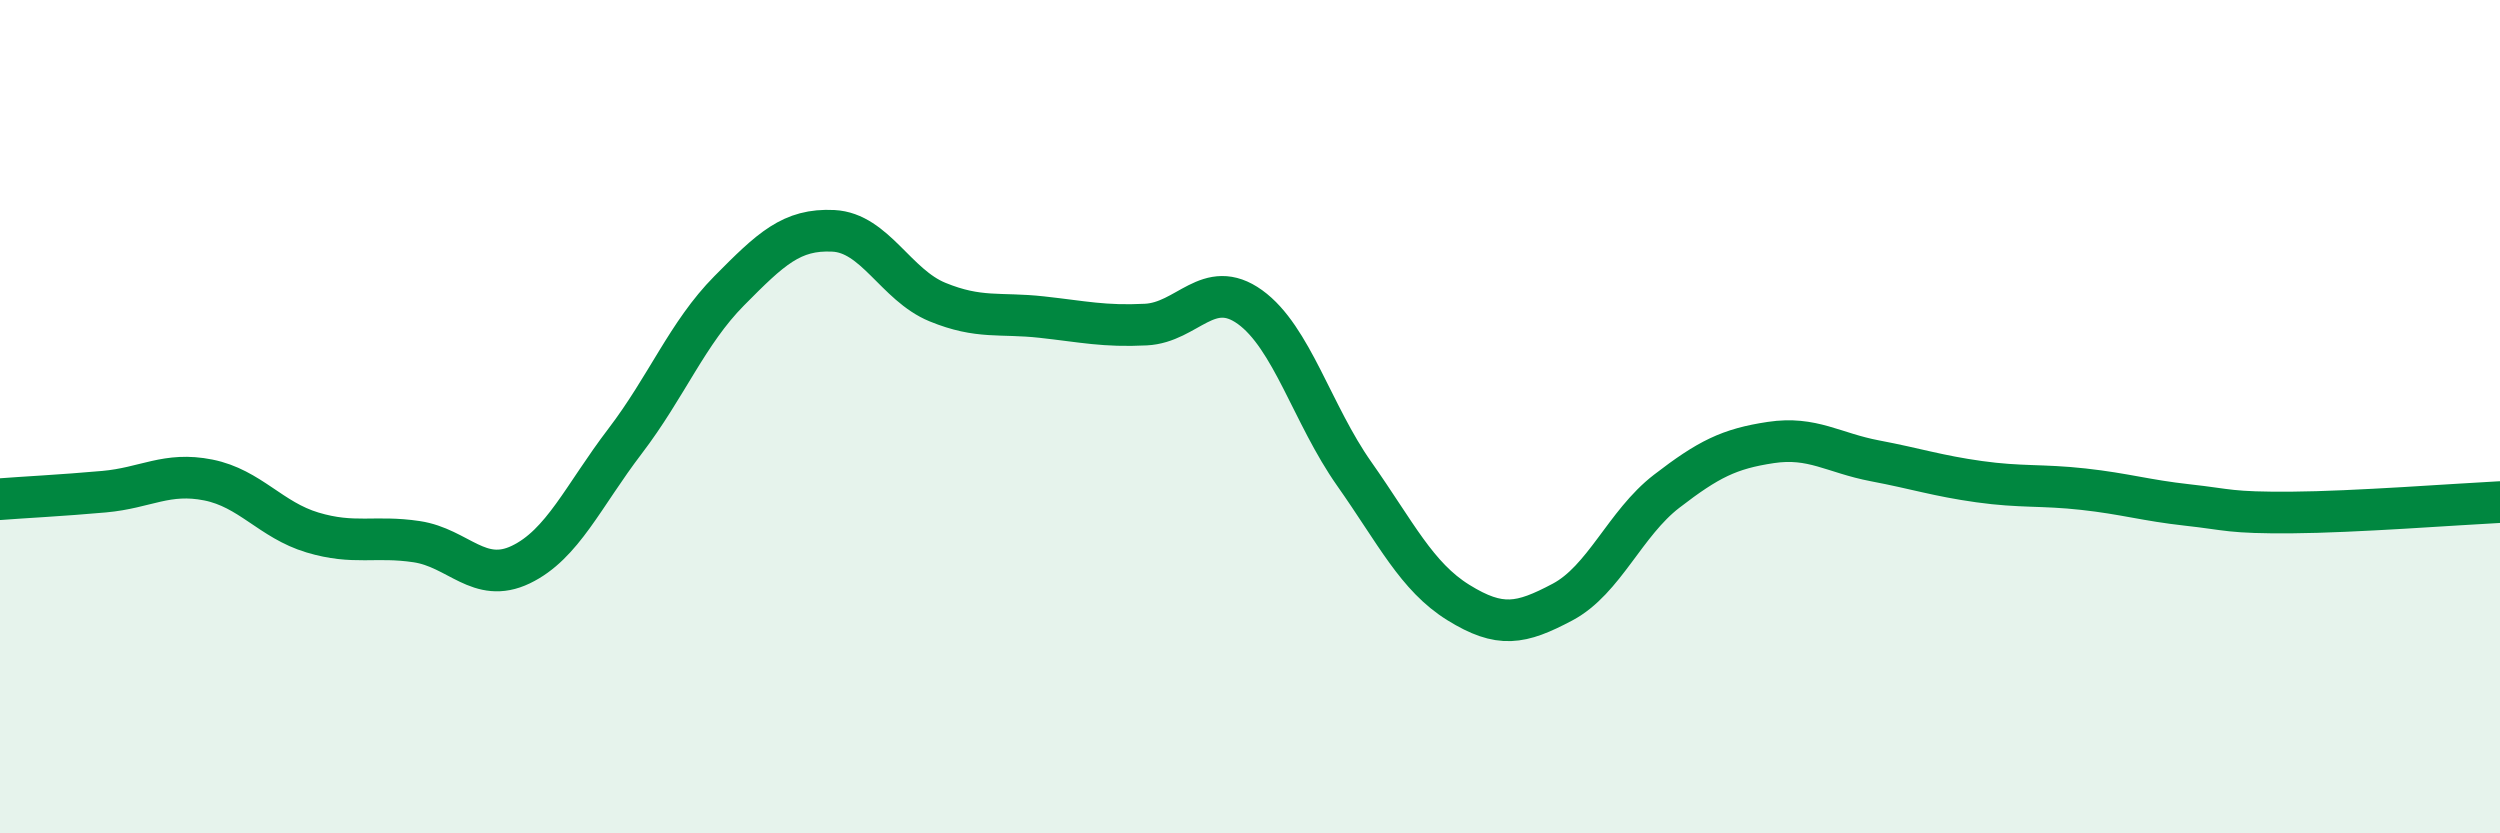
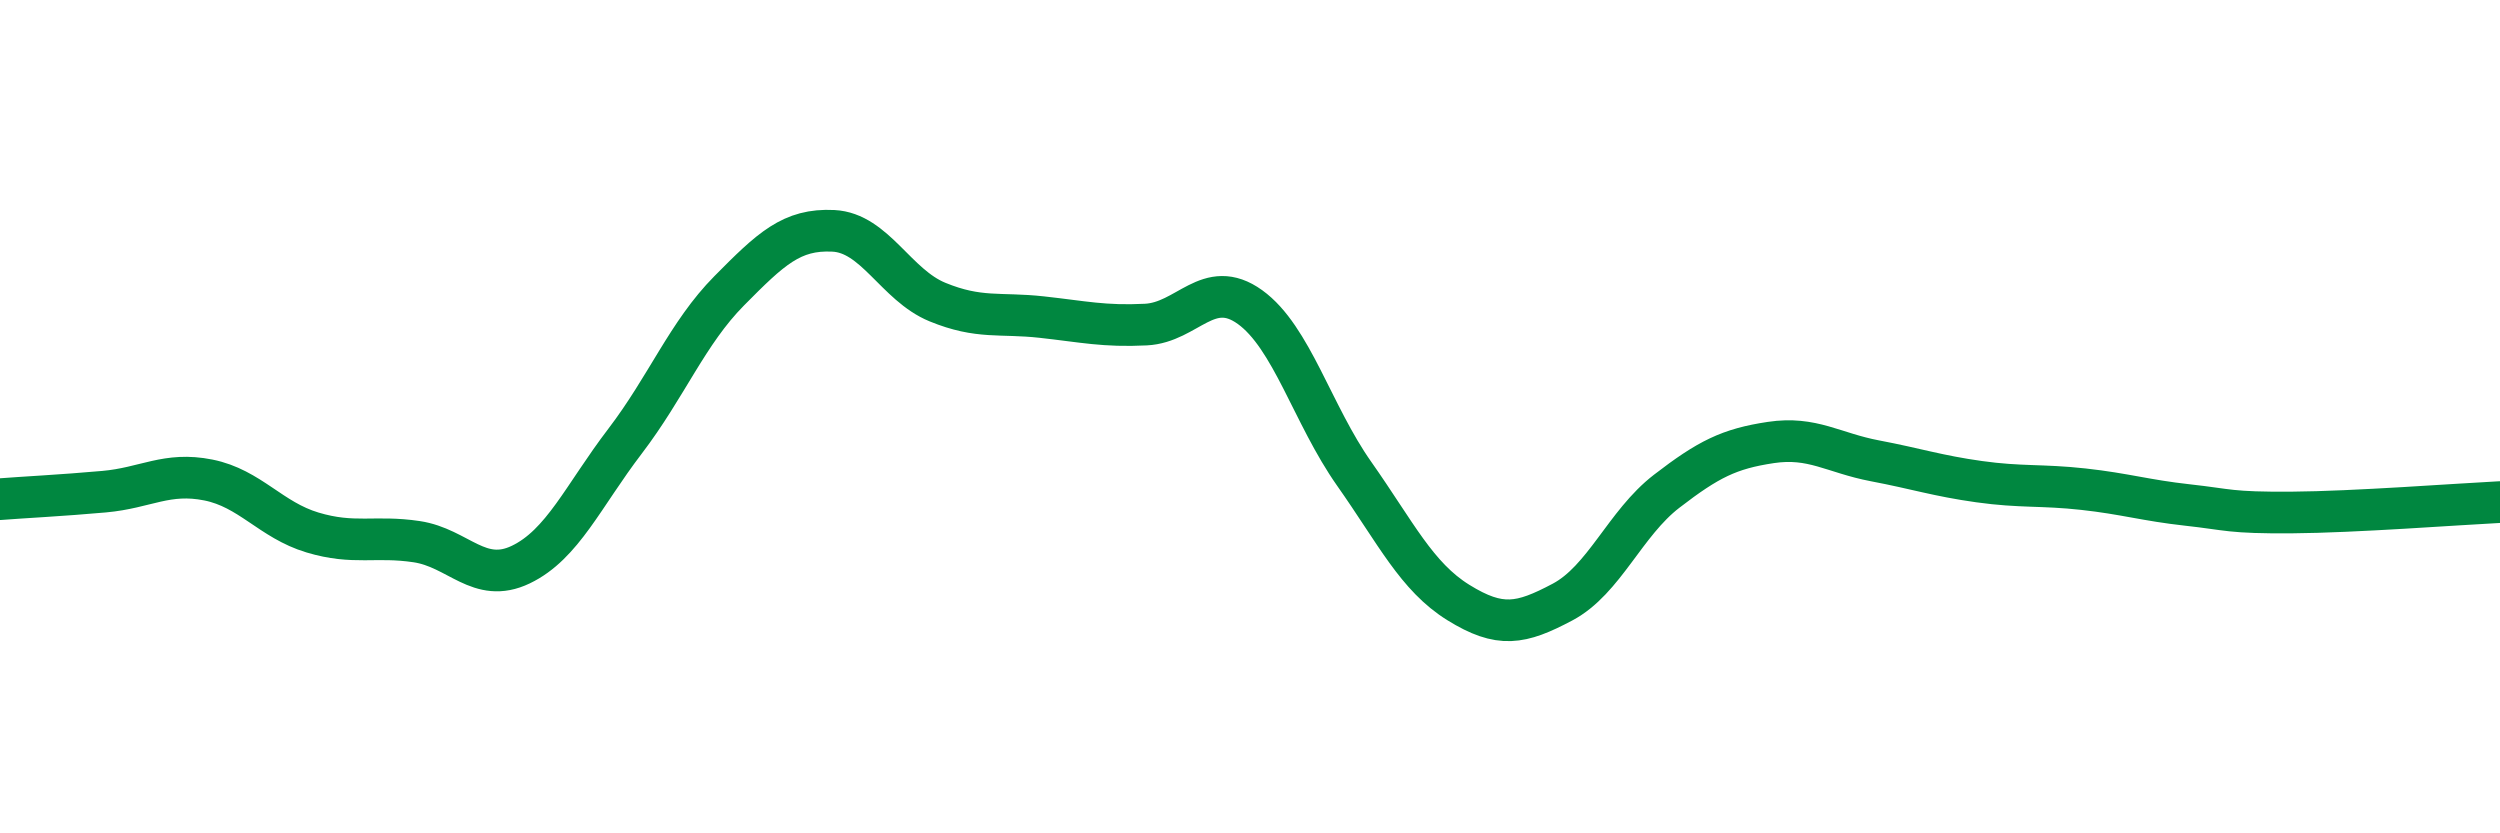
<svg xmlns="http://www.w3.org/2000/svg" width="60" height="20" viewBox="0 0 60 20">
-   <path d="M 0,11.98 C 0.5,11.94 1.5,11.89 2.5,11.8 C 3.5,11.71 4,11.32 5,11.52 C 6,11.72 6.5,12.48 7.5,12.78 C 8.5,13.08 9,12.85 10,13 C 11,13.15 11.5,14.03 12.5,13.55 C 13.5,13.07 14,11.9 15,10.59 C 16,9.28 16.5,7.99 17.5,6.98 C 18.5,5.97 19,5.49 20,5.54 C 21,5.59 21.5,6.84 22.5,7.25 C 23.5,7.66 24,7.5 25,7.61 C 26,7.72 26.5,7.84 27.5,7.79 C 28.5,7.74 29,6.65 30,7.37 C 31,8.09 31.5,9.95 32.5,11.37 C 33.5,12.79 34,13.84 35,14.46 C 36,15.08 36.5,14.98 37.5,14.45 C 38.5,13.92 39,12.56 40,11.79 C 41,11.02 41.5,10.77 42.5,10.62 C 43.5,10.47 44,10.87 45,11.06 C 46,11.25 46.5,11.42 47.5,11.56 C 48.5,11.7 49,11.63 50,11.74 C 51,11.85 51.5,12.01 52.5,12.12 C 53.5,12.23 53.5,12.31 55,12.3 C 56.5,12.29 59,12.1 60,12.05L60 20L0 20Z" fill="#008740" opacity="0.1" stroke-linecap="round" stroke-linejoin="round" />
  <path d="M 0,11.98 C 0.5,11.94 1.5,11.89 2.5,11.8 C 3.5,11.71 4,11.32 5,11.52 C 6,11.72 6.5,12.48 7.5,12.78 C 8.5,13.08 9,12.85 10,13 C 11,13.15 11.5,14.03 12.5,13.55 C 13.5,13.07 14,11.9 15,10.59 C 16,9.28 16.5,7.99 17.5,6.98 C 18.5,5.97 19,5.49 20,5.54 C 21,5.59 21.5,6.84 22.5,7.25 C 23.5,7.66 24,7.5 25,7.61 C 26,7.72 26.5,7.84 27.5,7.79 C 28.5,7.74 29,6.65 30,7.37 C 31,8.09 31.5,9.95 32.5,11.37 C 33.5,12.79 34,13.84 35,14.46 C 36,15.08 36.5,14.98 37.5,14.45 C 38.5,13.92 39,12.56 40,11.79 C 41,11.02 41.5,10.77 42.5,10.62 C 43.5,10.47 44,10.87 45,11.06 C 46,11.25 46.5,11.42 47.5,11.56 C 48.5,11.7 49,11.63 50,11.74 C 51,11.85 51.5,12.01 52.5,12.12 C 53.5,12.23 53.5,12.31 55,12.3 C 56.5,12.29 59,12.1 60,12.05" stroke="#008740" stroke-width="1" fill="none" stroke-linecap="round" stroke-linejoin="round" />
</svg>